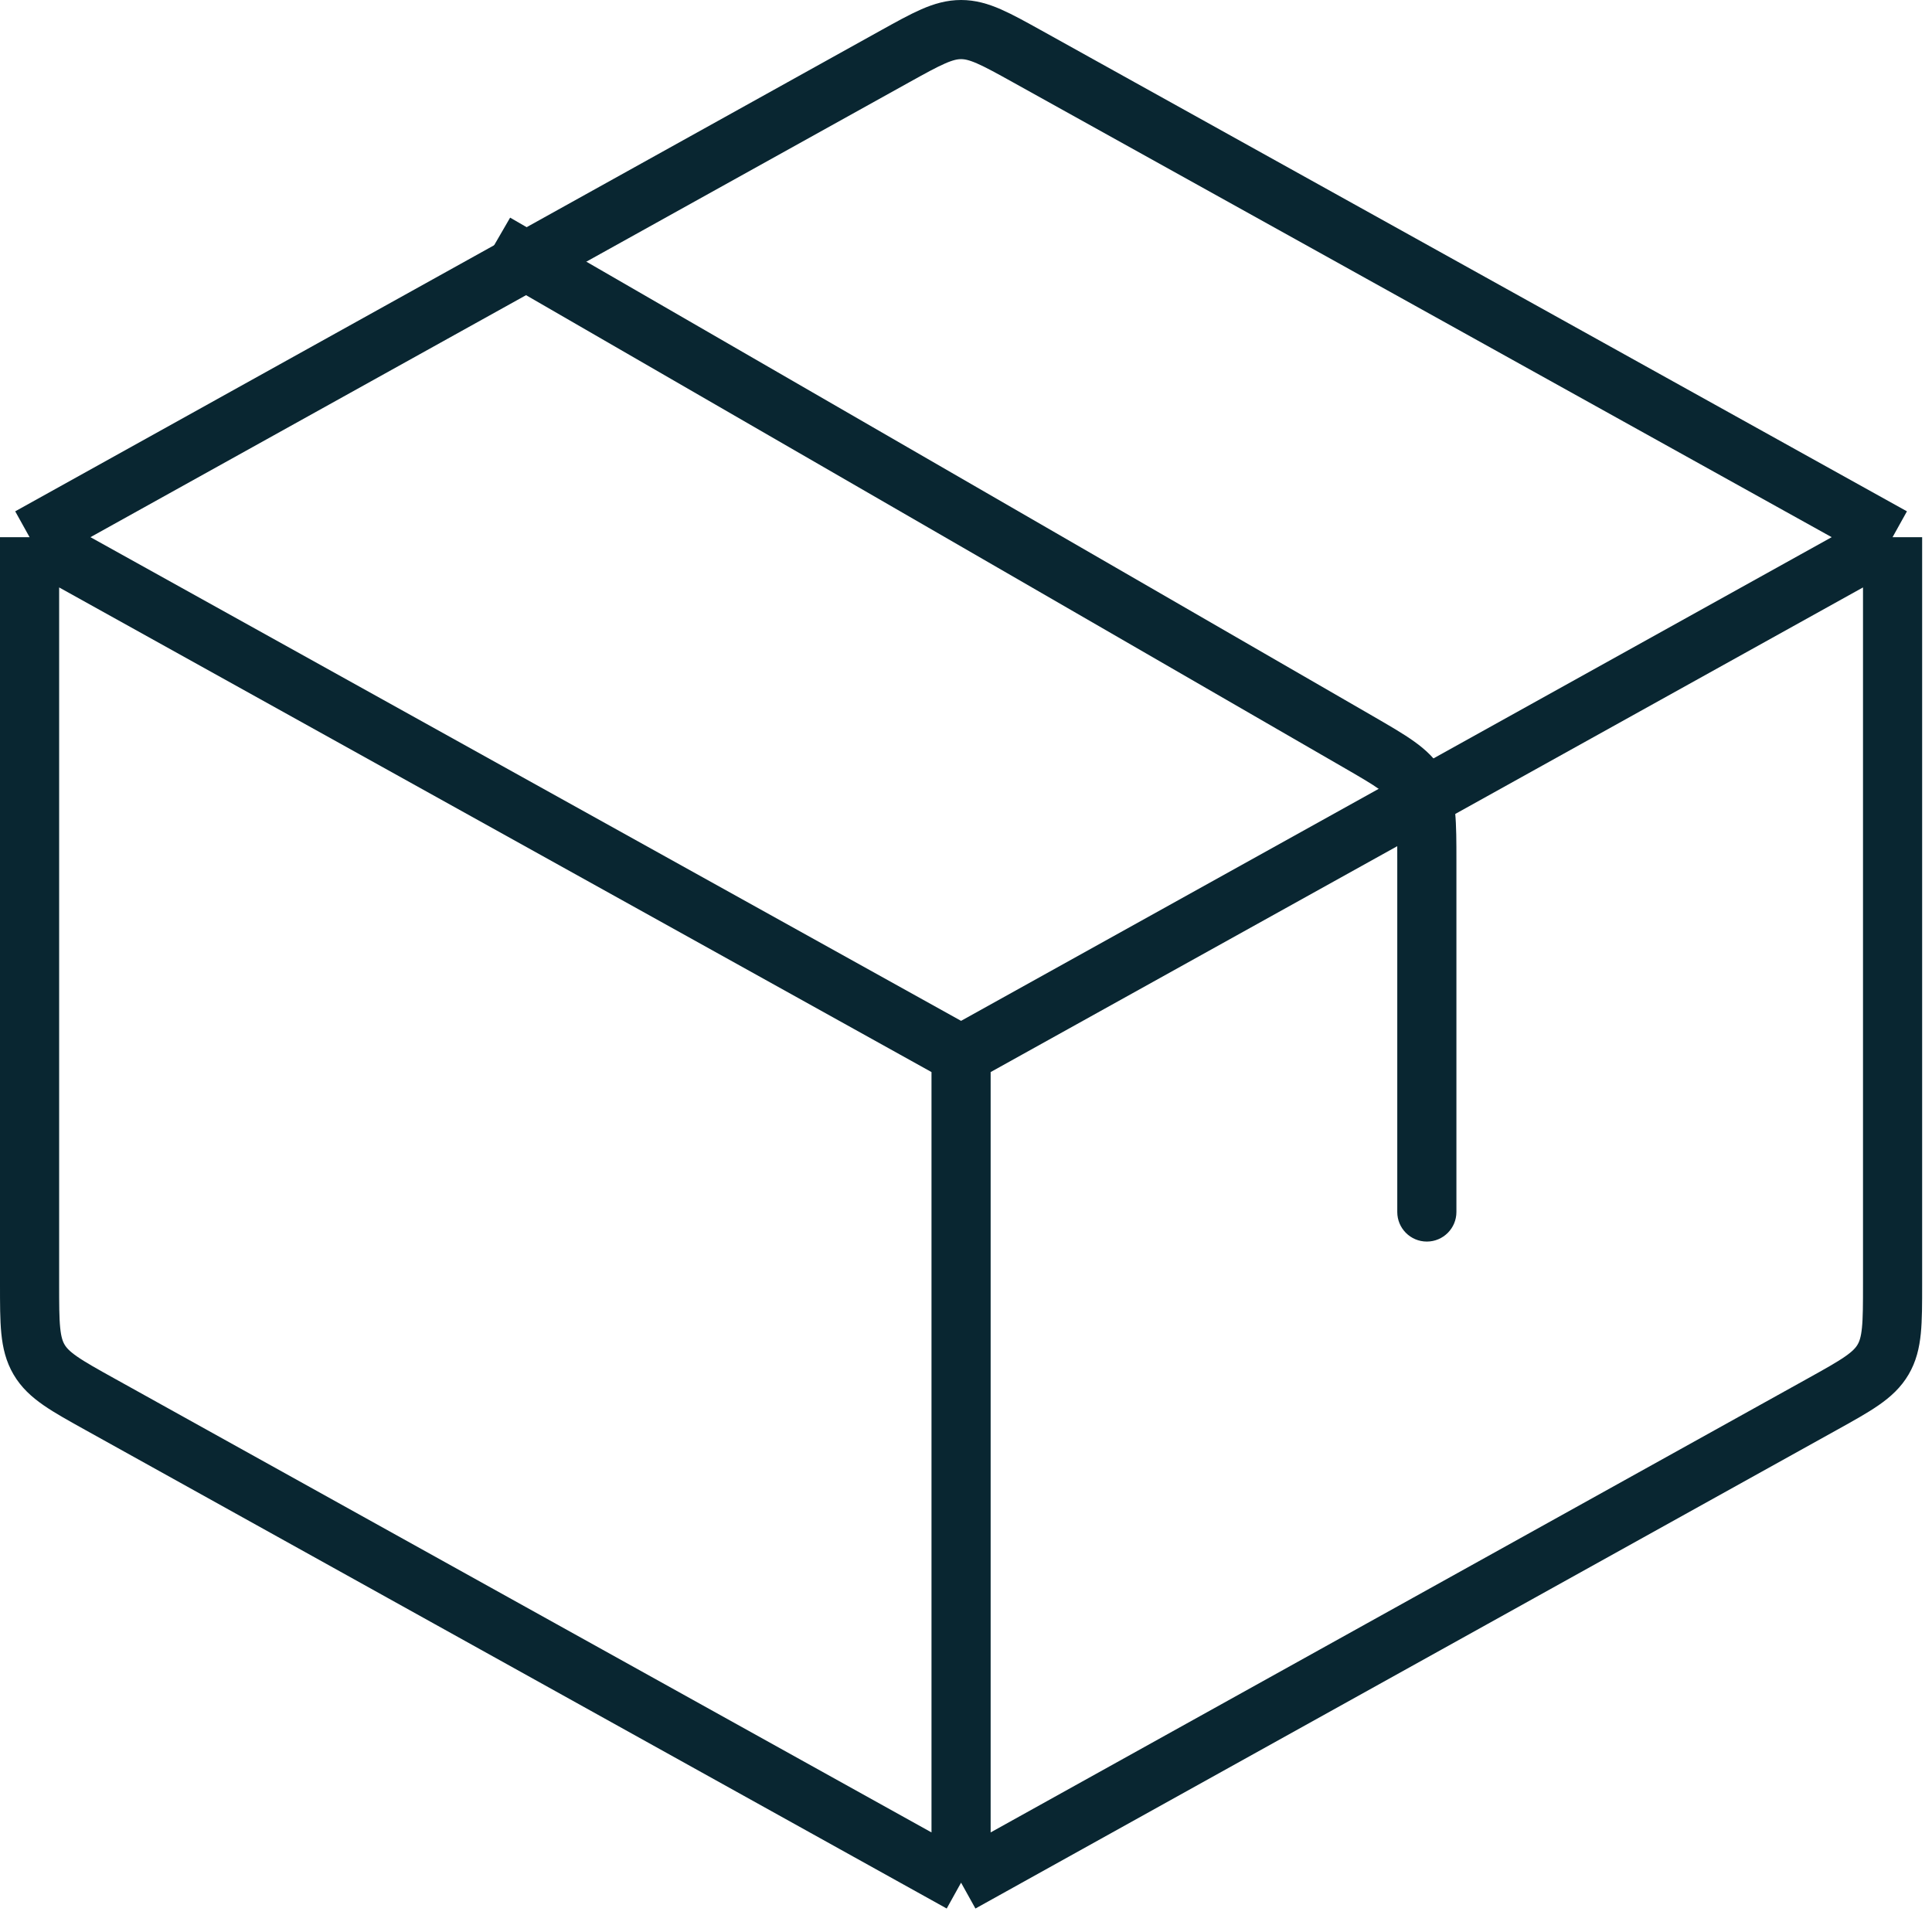
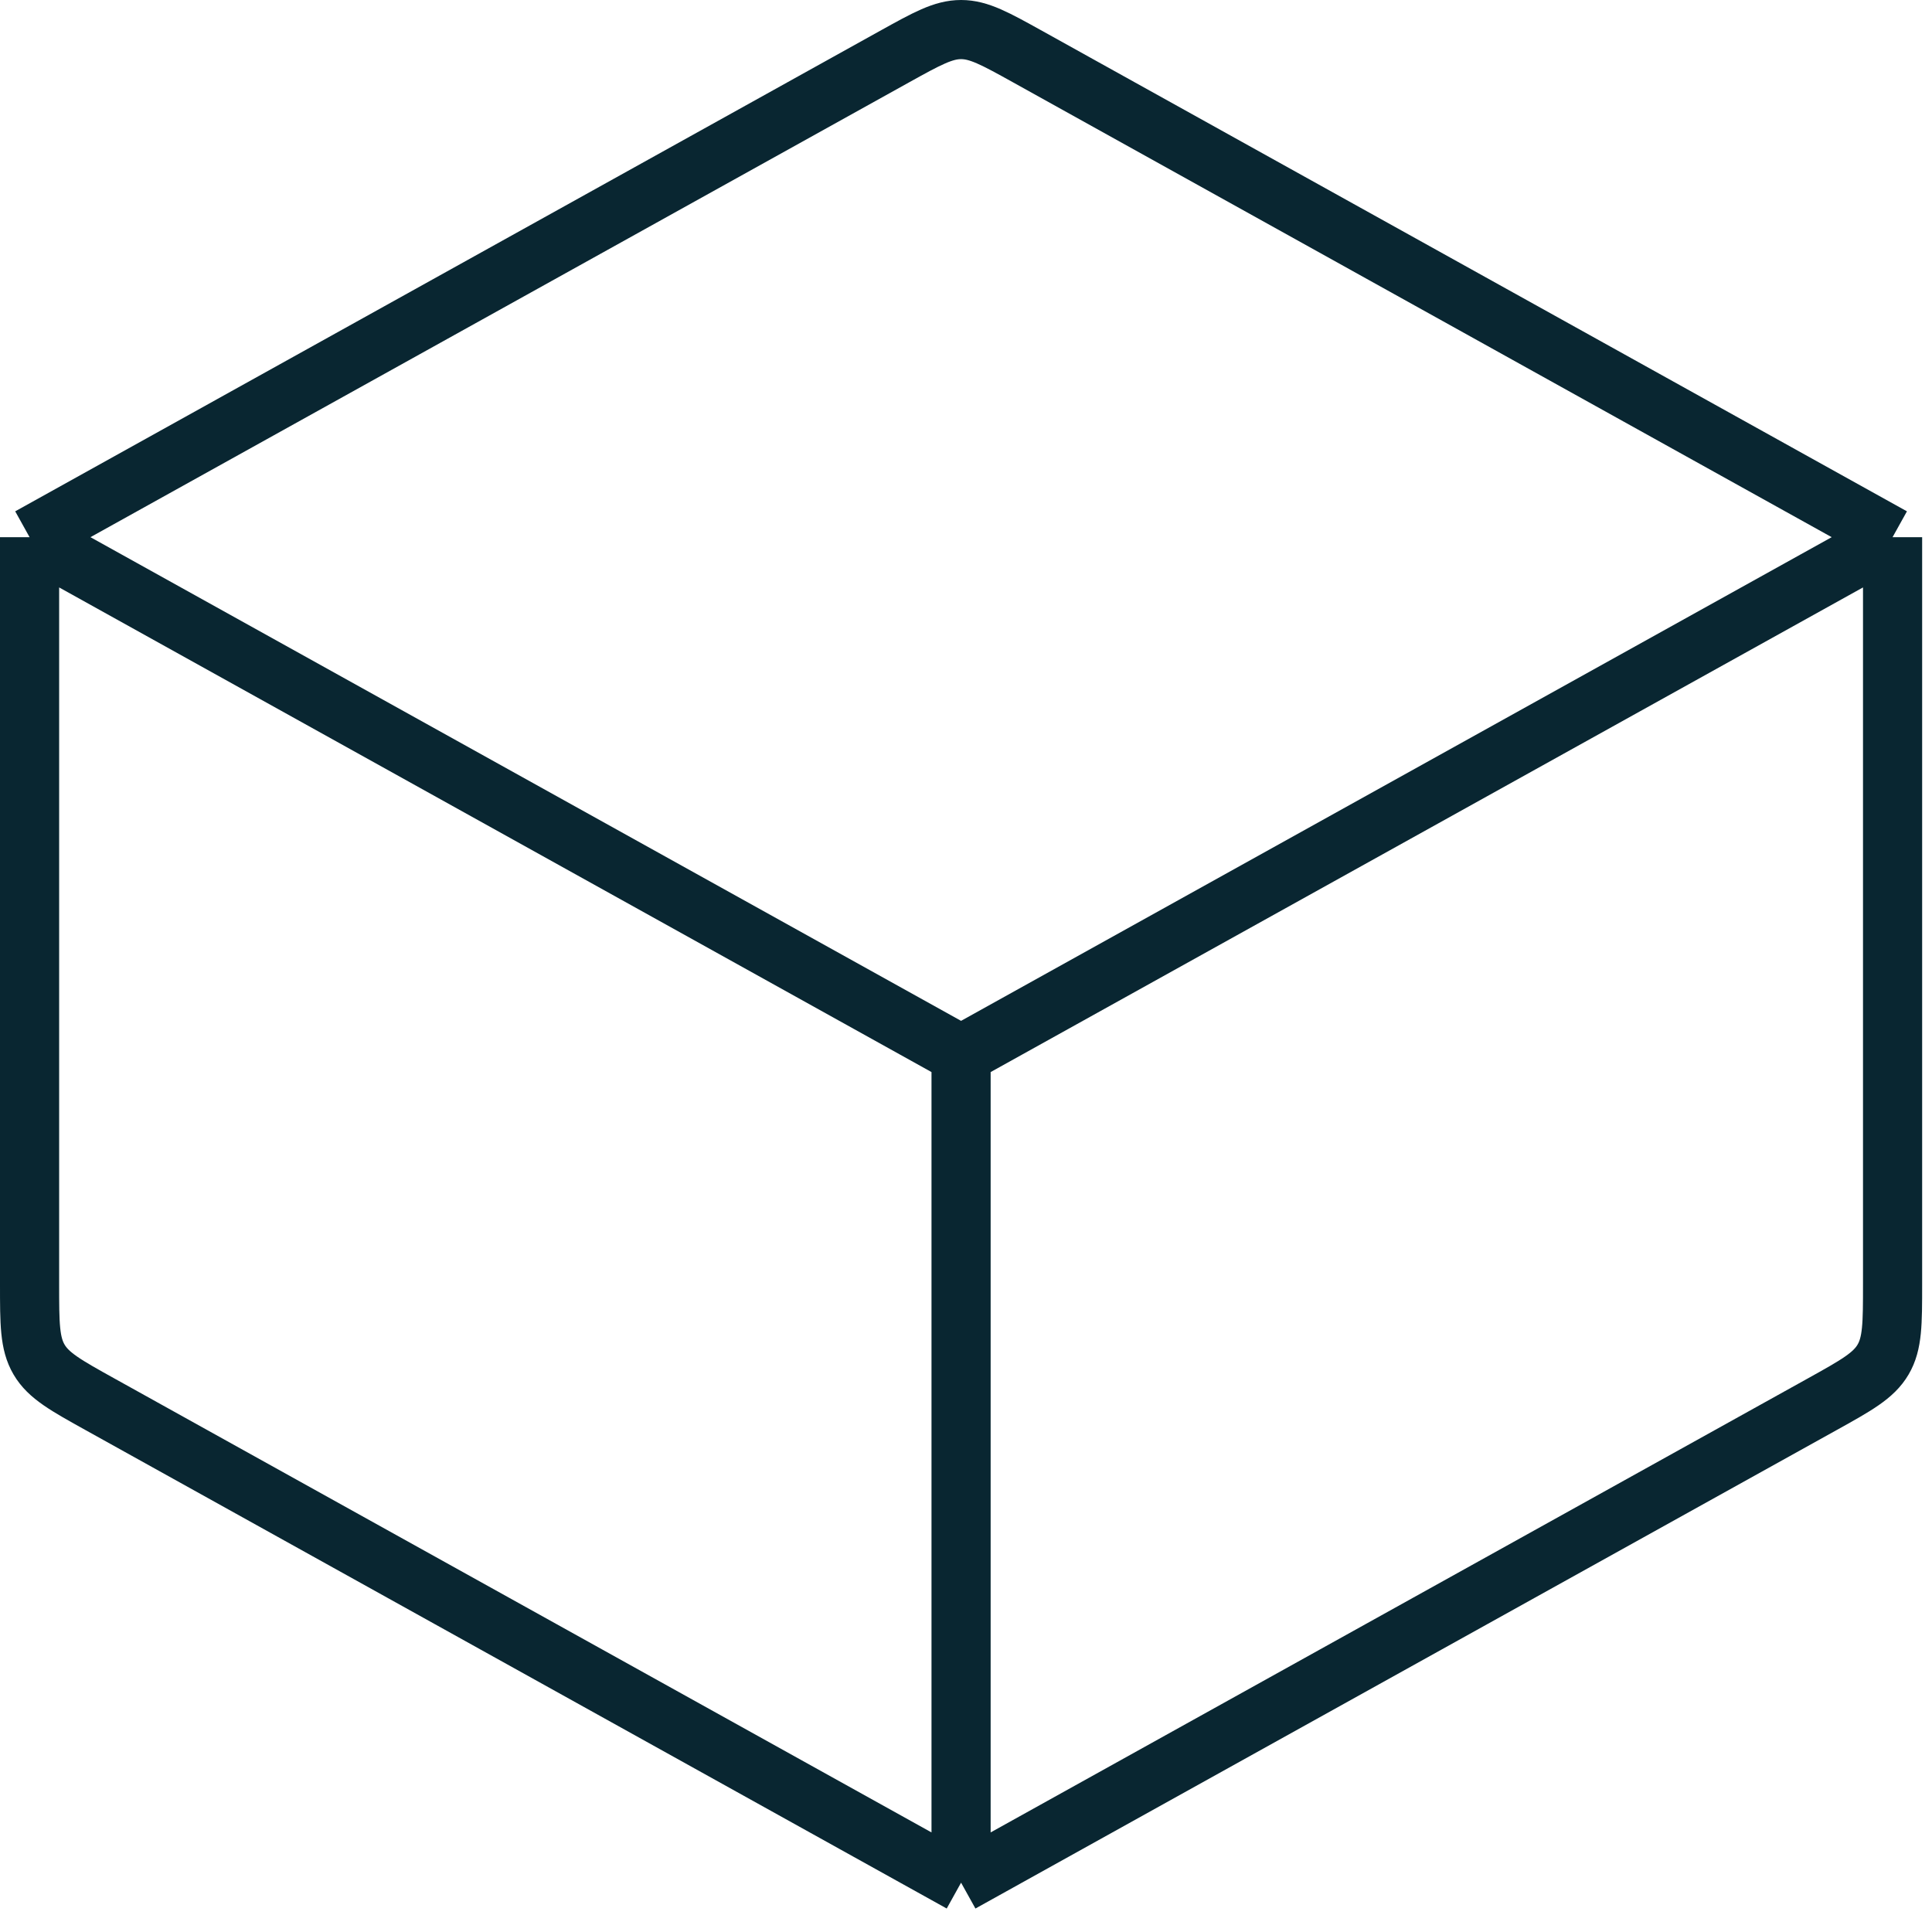
<svg xmlns="http://www.w3.org/2000/svg" width="49" height="49" viewBox="0 0 49 49" fill="none">
  <path d="M24.375 47.749V26.749M24.375 47.749L2.545 35.621C1.67 35.135 1.232 34.892 0.991 34.482C0.75 34.072 0.75 33.572 0.75 32.57V13.624M24.375 47.749L36.188 41.186L46.205 35.621C47.08 35.135 47.518 34.892 47.759 34.482C48 34.072 48 33.572 48 32.57V13.624M24.375 26.749L0.75 13.624M24.375 26.749L48 13.624M0.75 13.624L22.68 1.44C23.509 0.98 23.923 0.75 24.375 0.75C24.827 0.75 25.241 0.98 26.07 1.44L48 13.624" stroke="#092631" stroke-width="1.5" stroke-linejoin="round" />
-   <path d="M35.438 30.739C35.438 31.153 35.773 31.489 36.188 31.489C36.602 31.489 36.938 31.153 36.938 30.739H36.188H35.438ZM34.443 18.811L34.068 19.461L34.443 18.811ZM35.954 19.954L35.304 20.329L35.954 19.954ZM12.562 6.169L12.187 6.819L34.068 19.461L34.443 18.811L34.819 18.162L12.938 5.52L12.562 6.169ZM36.188 30.739H36.938V21.833H36.188H35.438V30.739H36.188ZM34.443 18.811L34.068 19.461C34.506 19.714 34.788 19.878 34.993 20.025C35.185 20.162 35.259 20.251 35.304 20.329L35.954 19.954L36.603 19.579C36.415 19.252 36.16 19.015 35.867 18.806C35.588 18.606 35.232 18.401 34.819 18.162L34.443 18.811ZM36.188 21.833H36.938C36.938 21.357 36.938 20.945 36.905 20.603C36.869 20.245 36.792 19.906 36.603 19.579L35.954 19.954L35.304 20.329C35.349 20.407 35.389 20.516 35.412 20.75C35.437 21.002 35.438 21.327 35.438 21.833H36.188Z" fill="#092631" />
</svg>